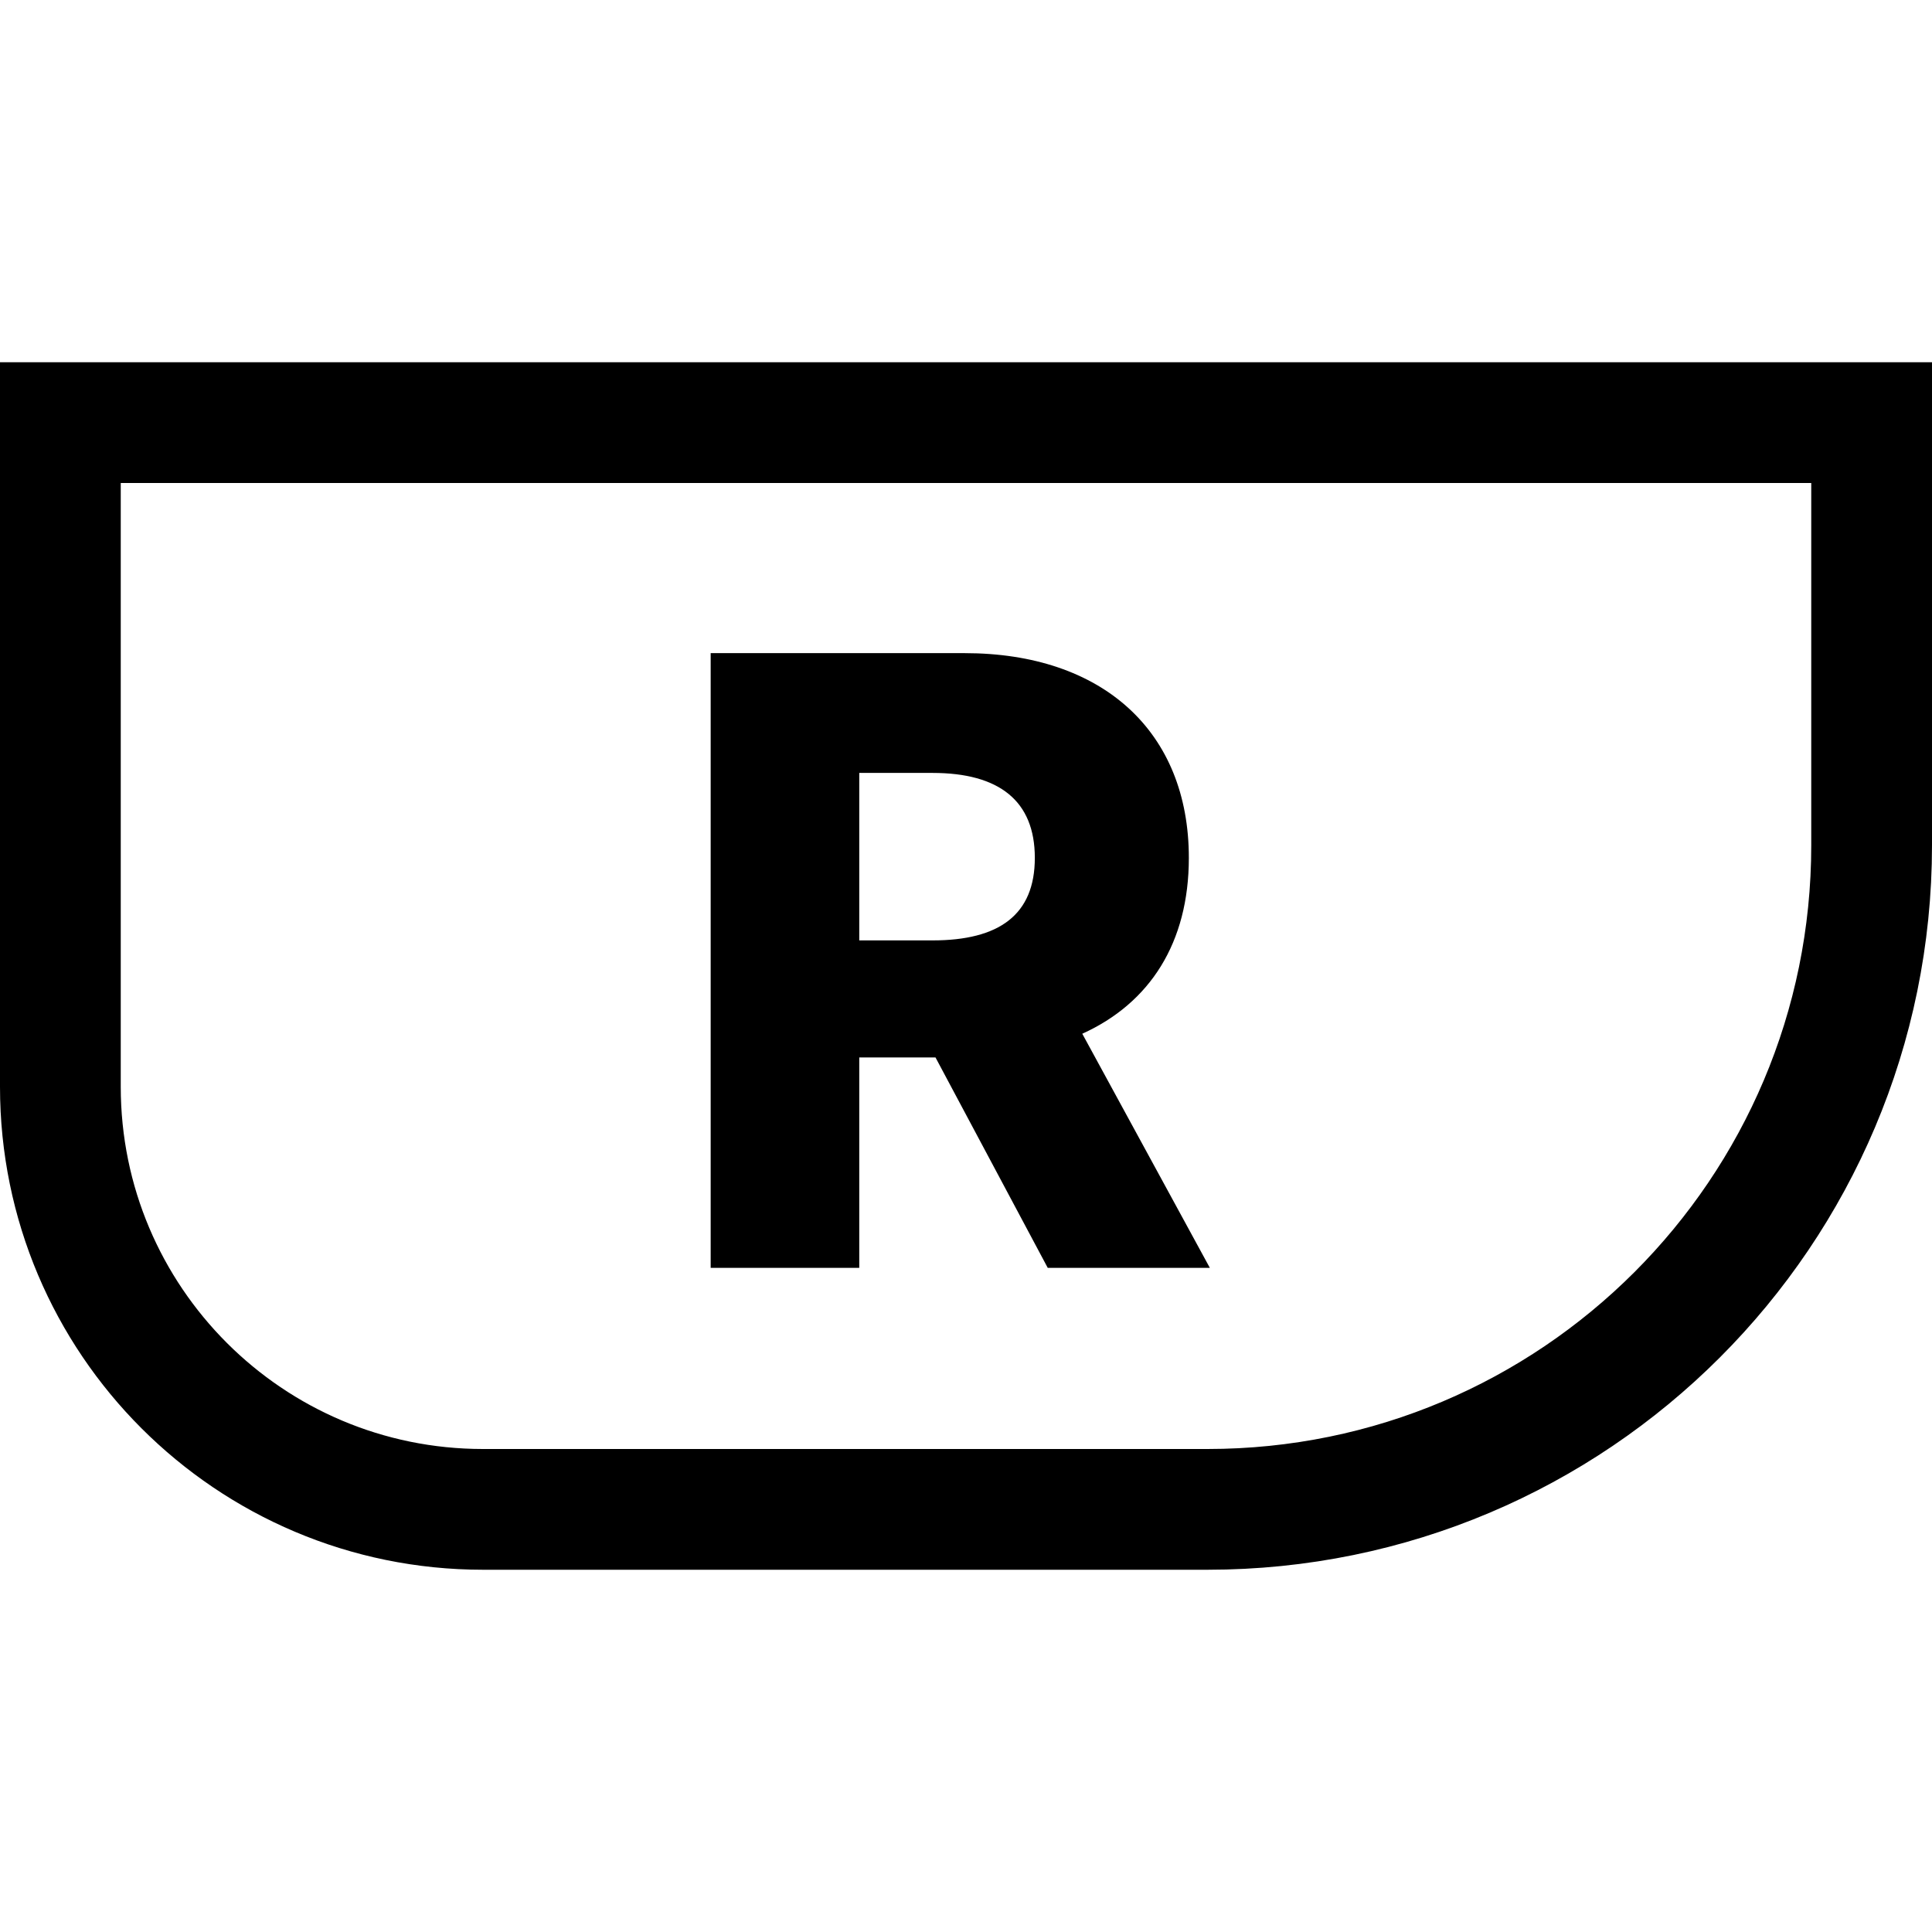
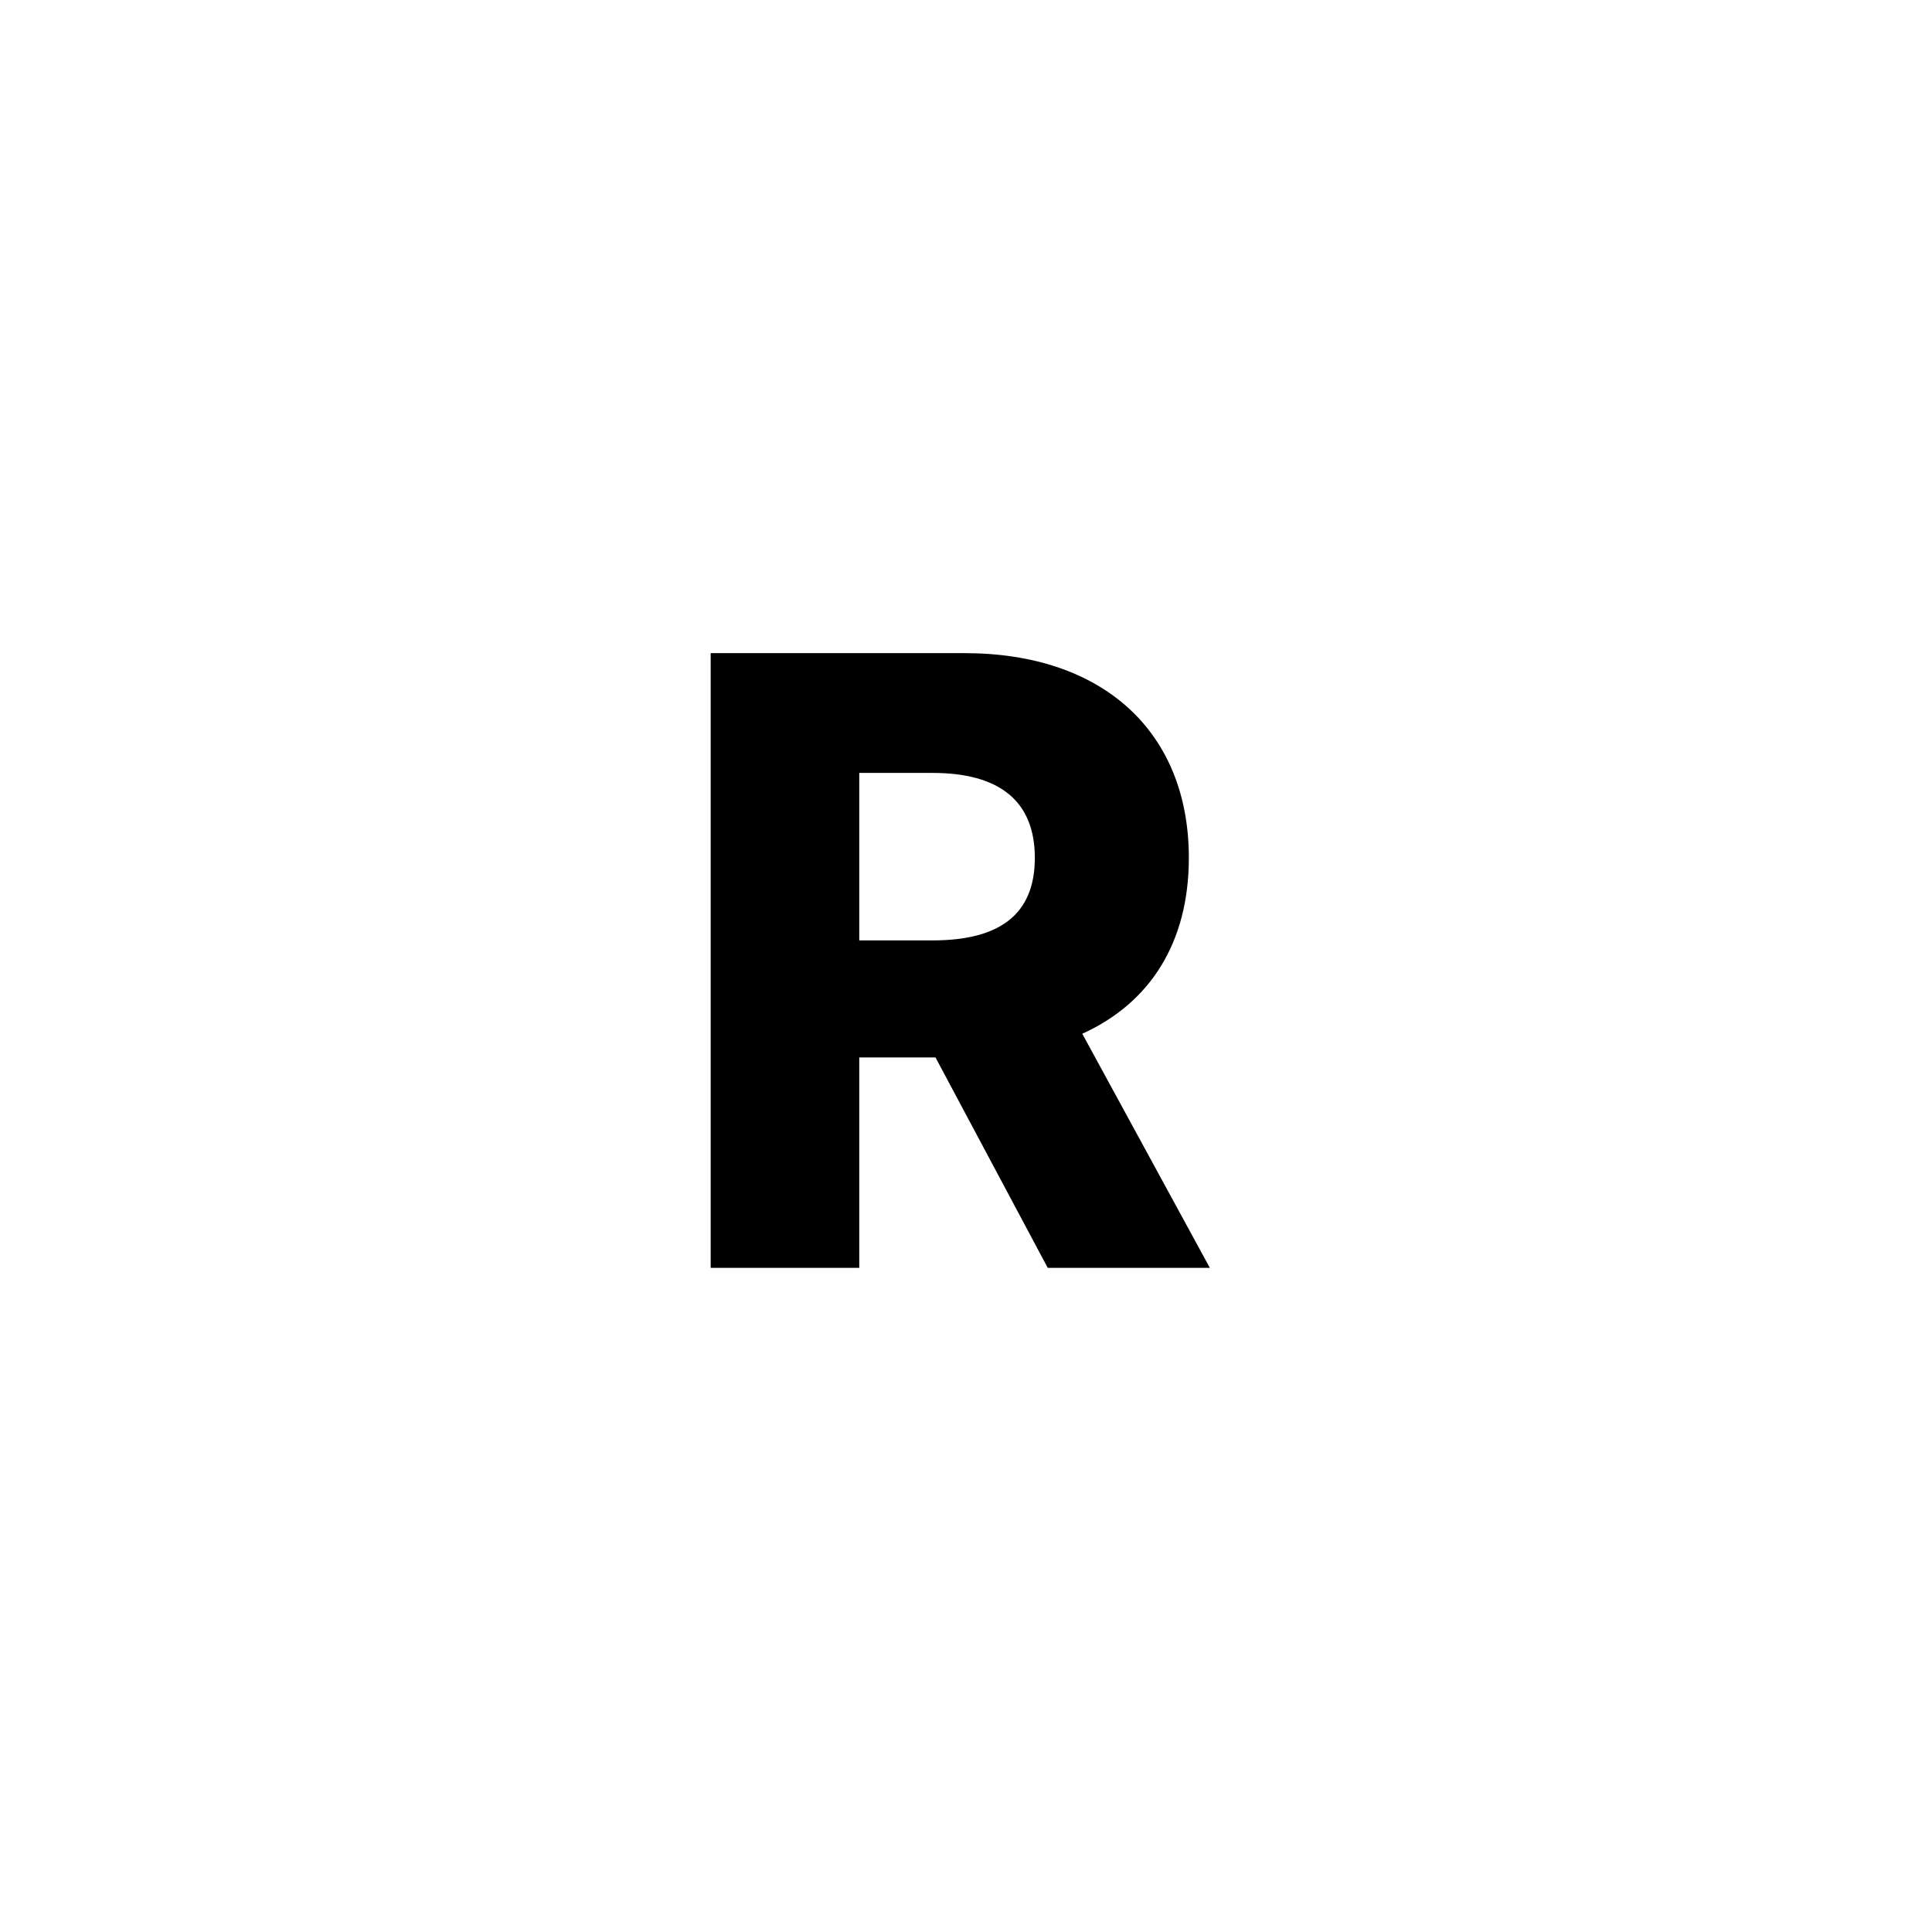
<svg xmlns="http://www.w3.org/2000/svg" fill="none" height="32" viewBox="0 0 32 32" width="32">
  <path d="m11.771 21h2.461v-3.485h1.263l1.859 3.485h2.685l-2.113-3.878c1.119-.507 1.765-1.506 1.765-2.913 0-2.093-1.427-3.391-3.714-3.391h-4.206zm2.461-5.424v-2.774h1.213c1.104 0 1.695.462 1.695 1.407s-.592 1.367-1.695 1.367z" fill="#000" />
-   <path d="m1 7h30v7c0 6.075-4.925 11-11 11h-12c-3.866 0-7-3.134-7-7z" stroke="#000" stroke-width="2" />
</svg>